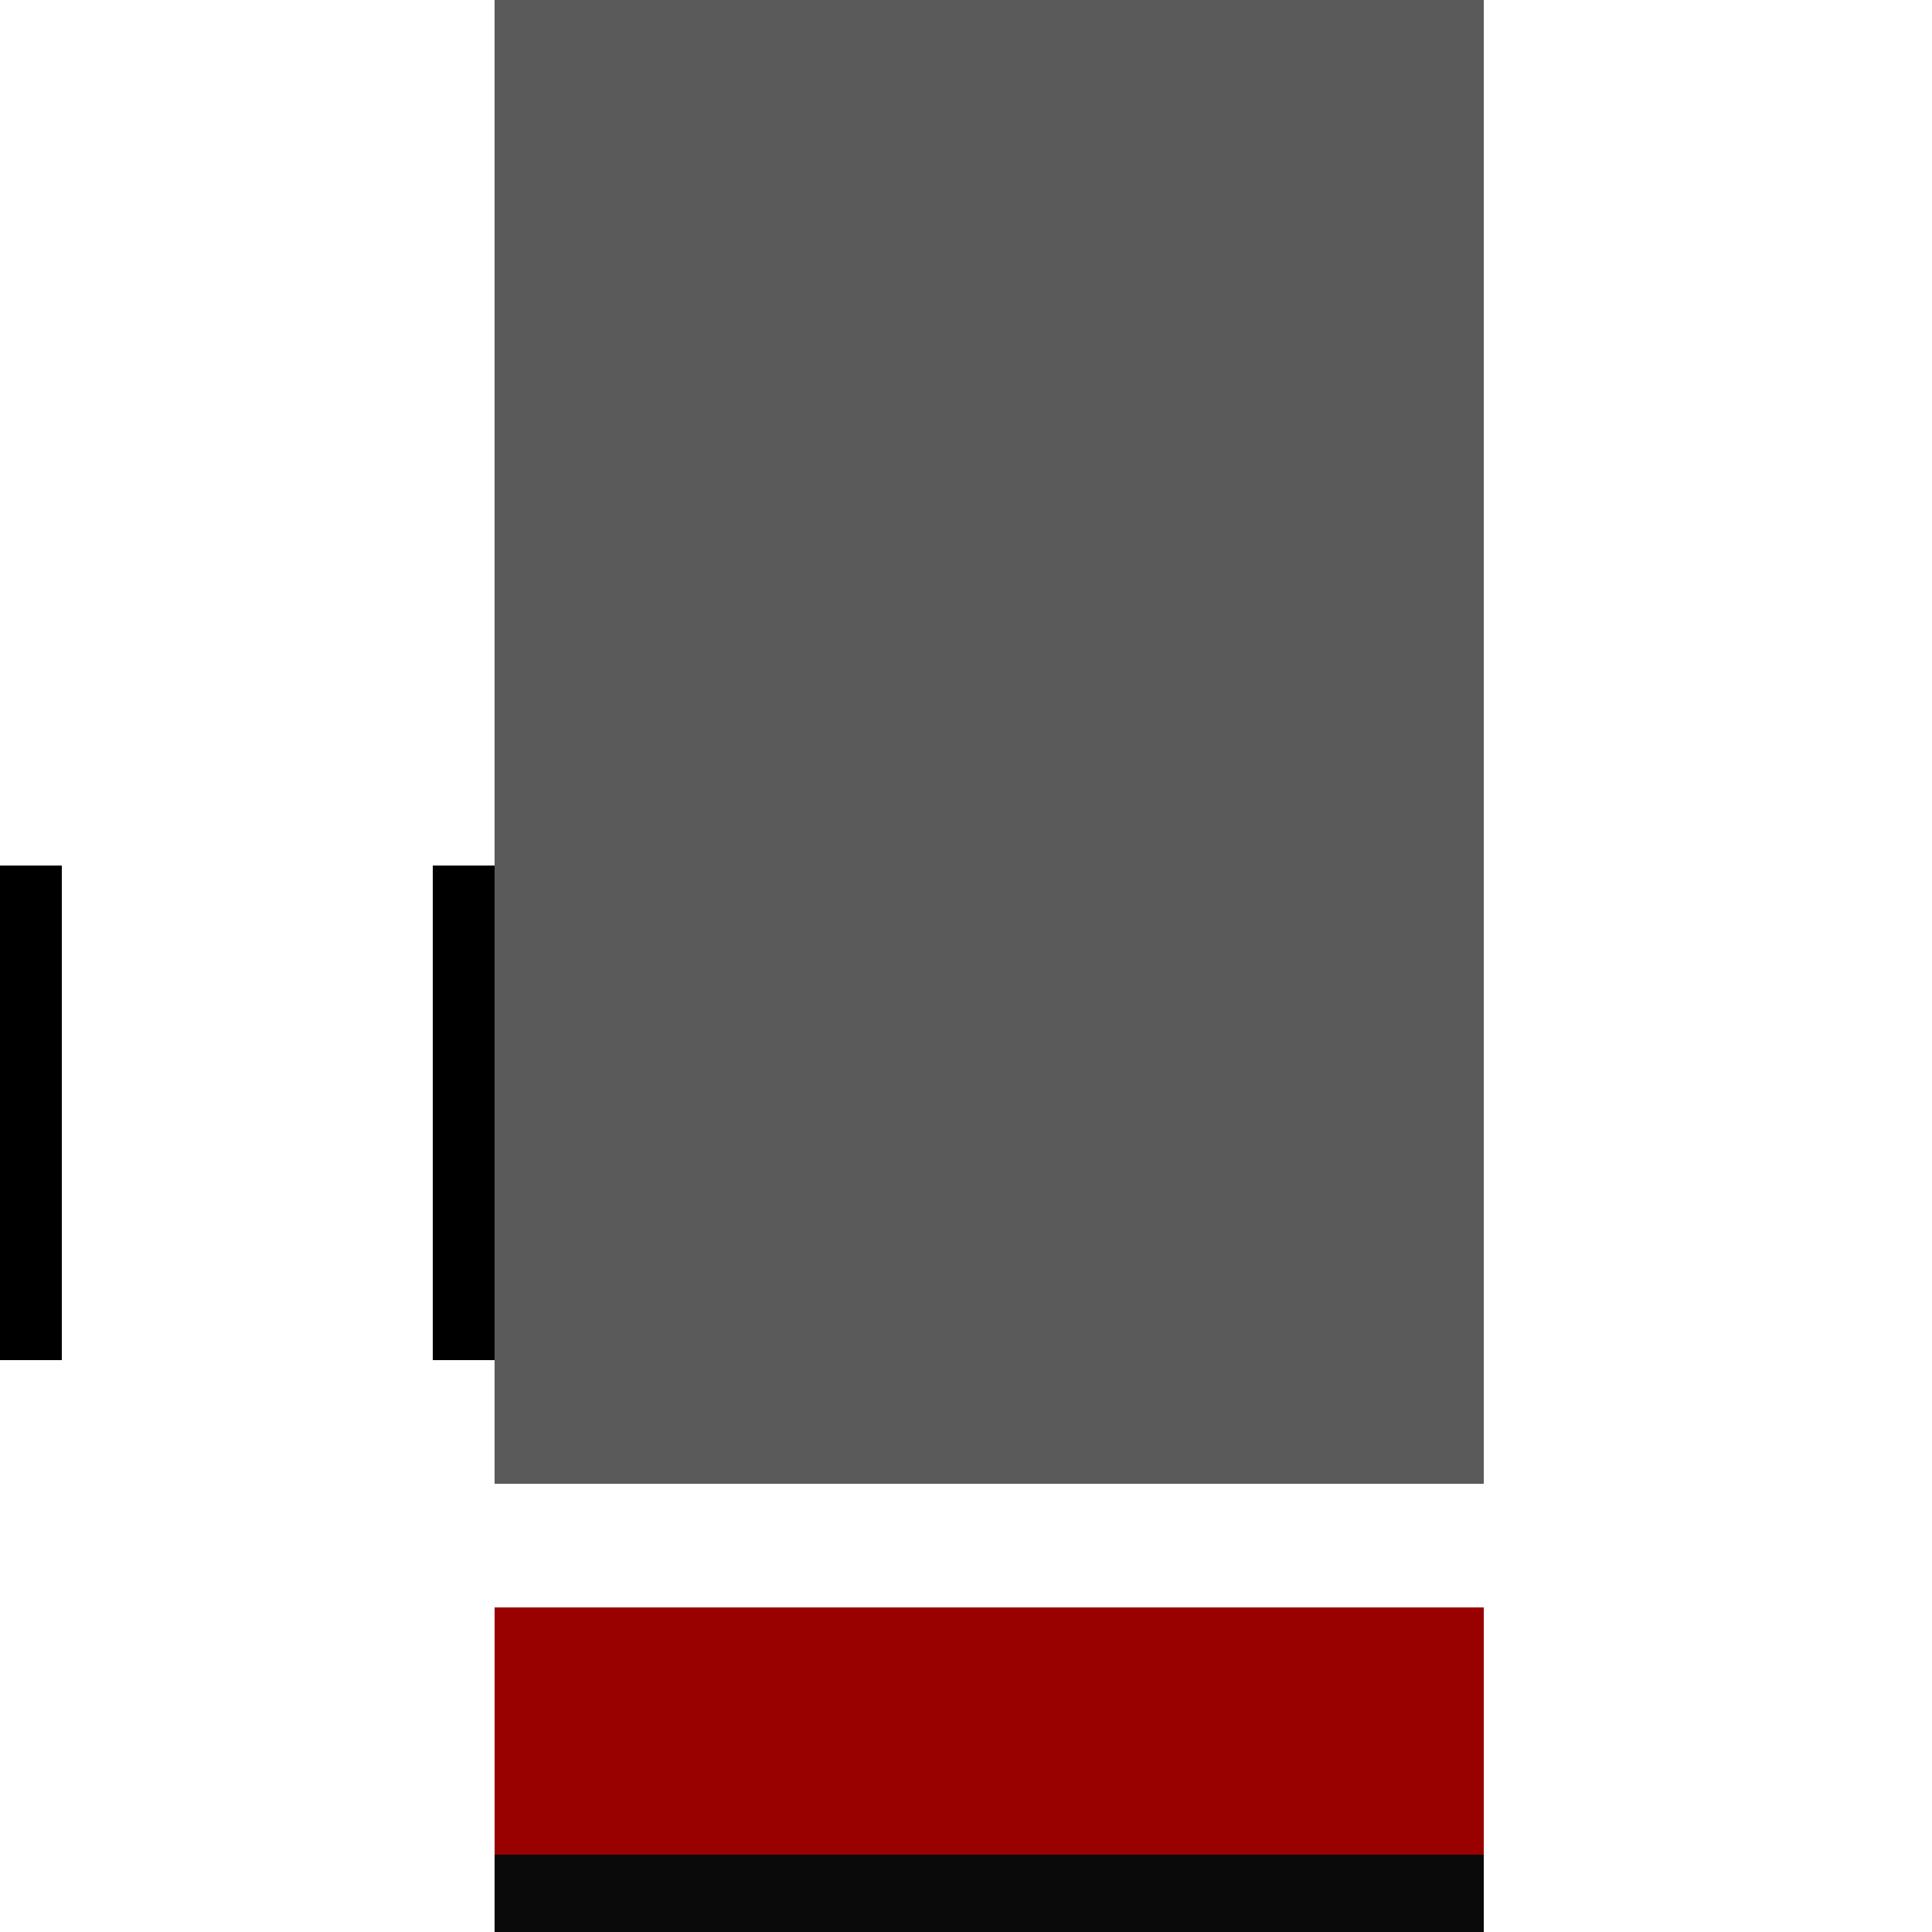
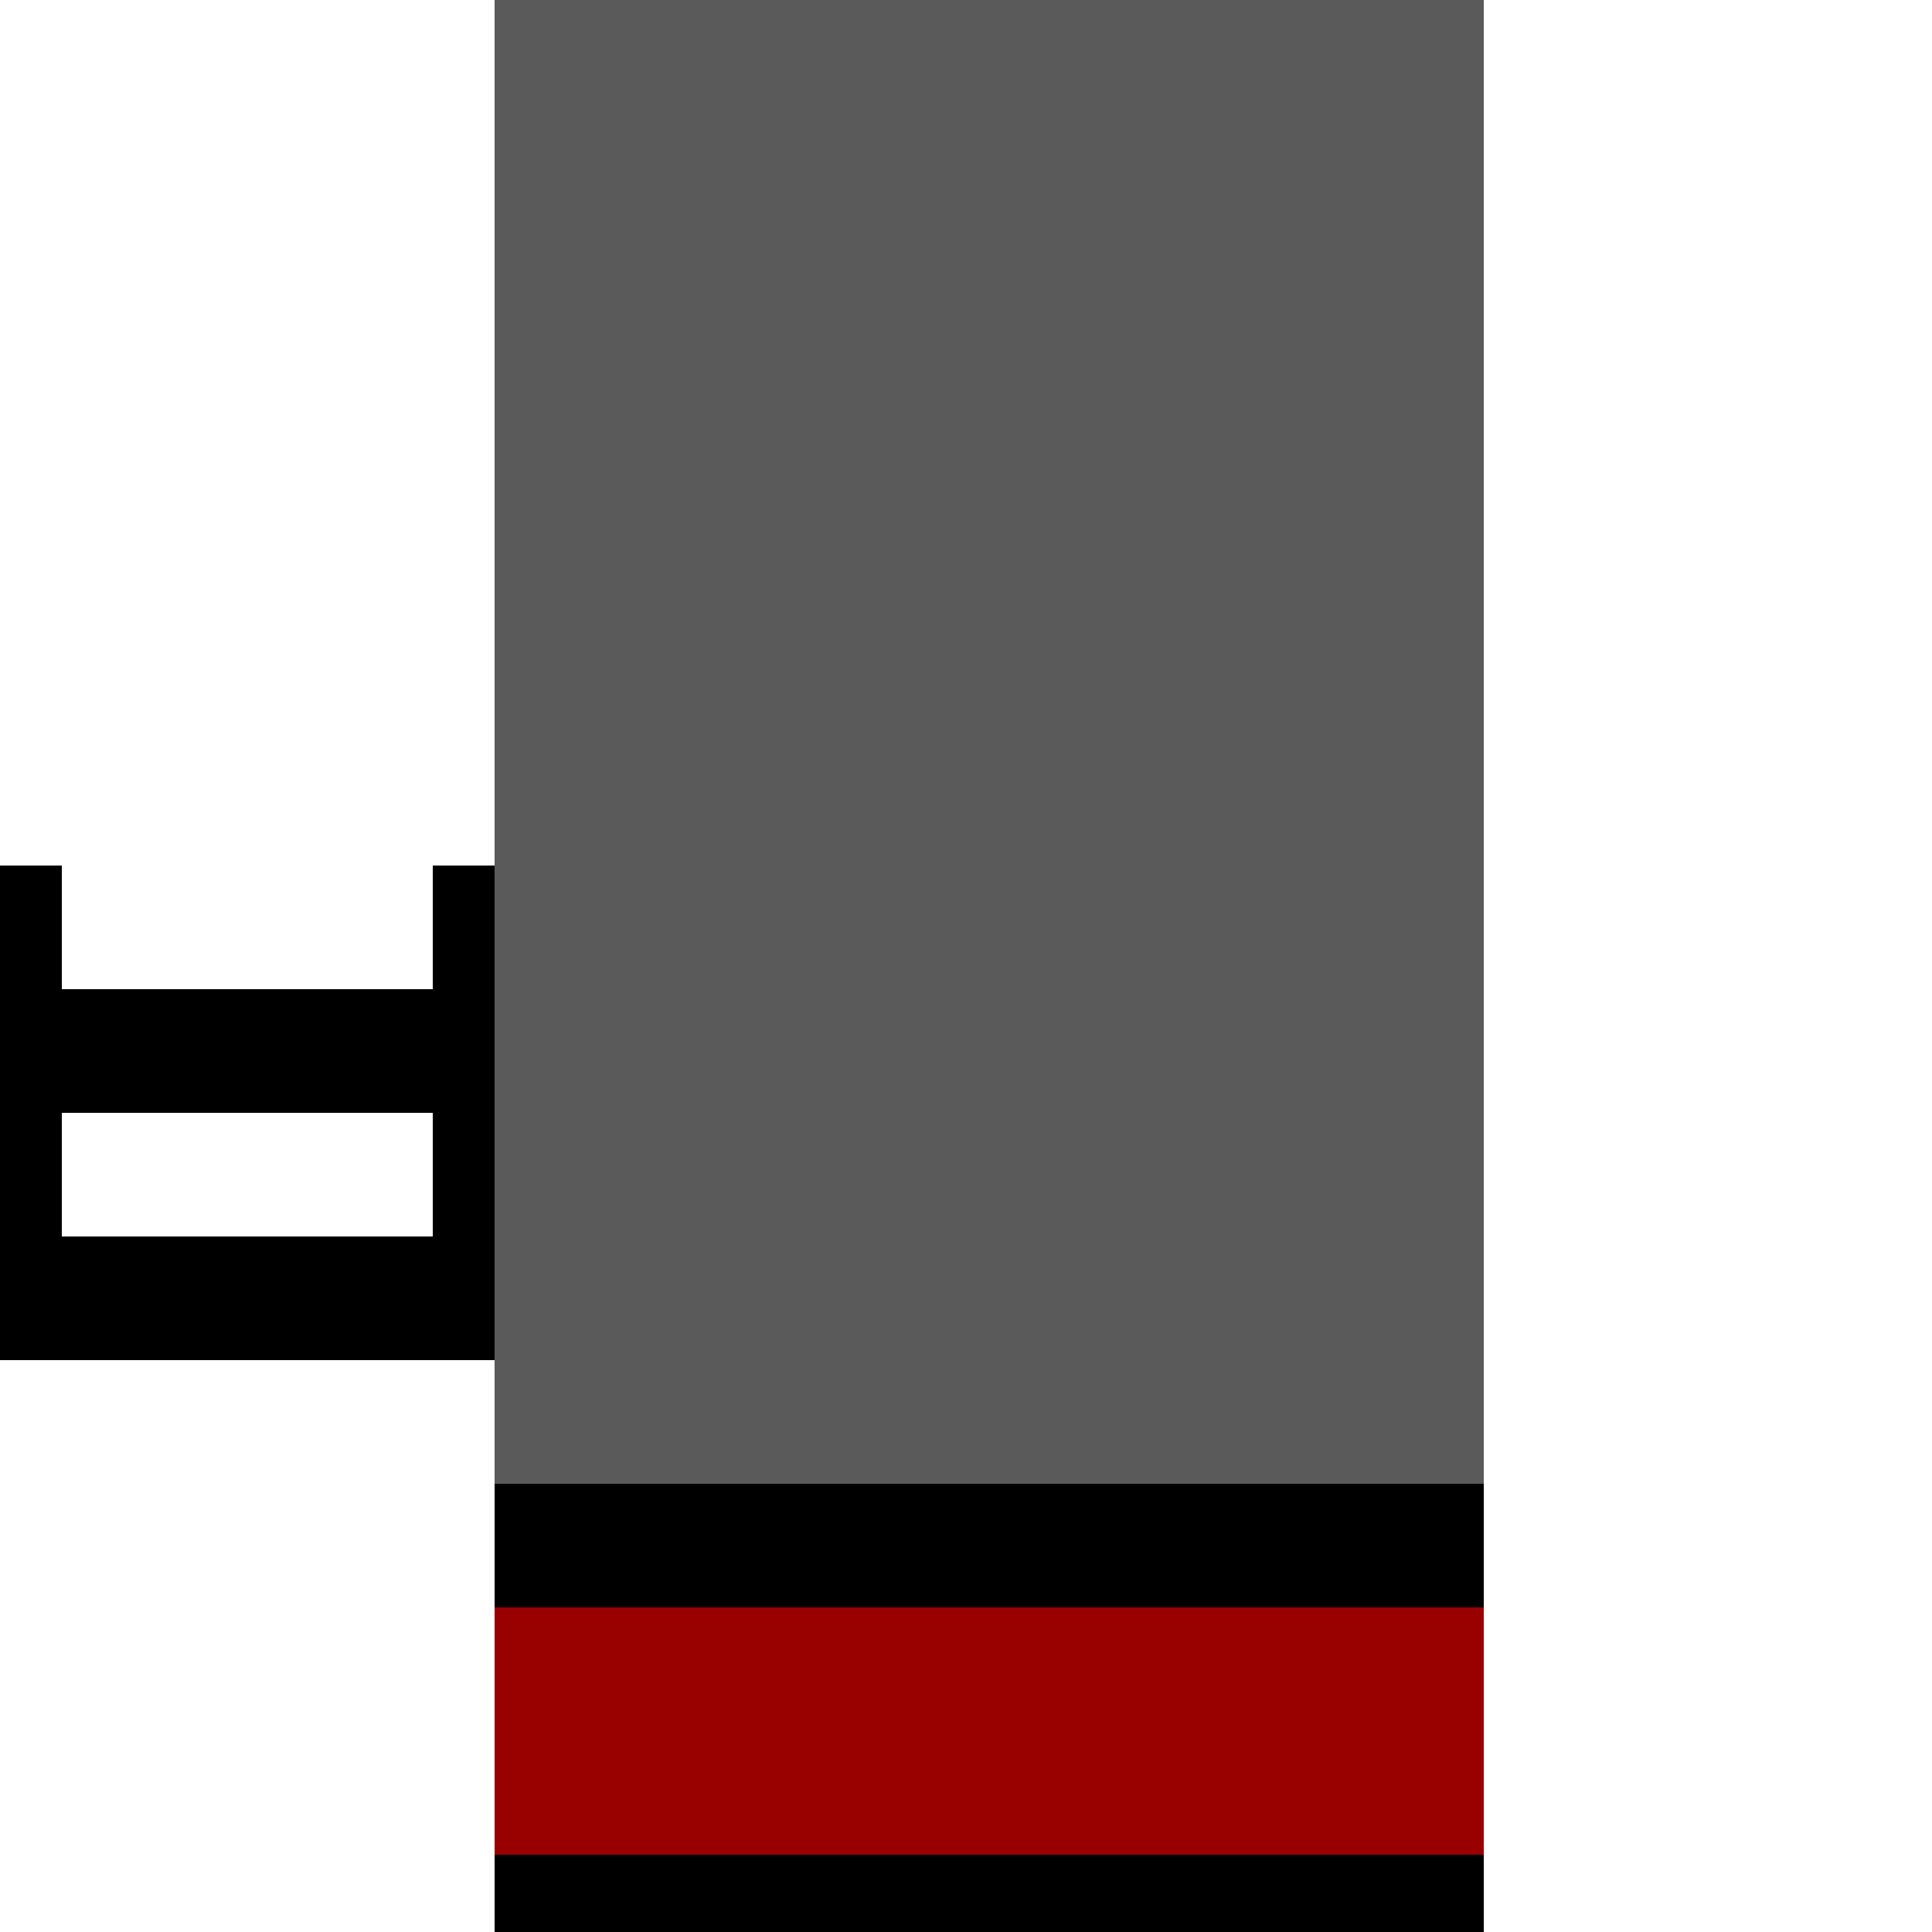
<svg xmlns="http://www.w3.org/2000/svg" width="500" height="500">
  <defs />
  <g>
-     <rect fill="#FFFFFF" stroke="none" x="0" y="0" width="512" height="512" />
    <rect fill="#000000" stroke="none" x="128" y="0" width="256" height="512" />
    <rect fill="#5A5A5A" stroke="none" x="128" y="0" width="256" height="384" />
-     <rect fill="#0A0A0A" stroke="none" x="128" y="384" width="256" height="128" />
-     <rect fill="#FFFFFF" stroke="none" x="128" y="384" width="256" height="32" />
    <rect fill="#990000" stroke="none" x="128" y="416" width="256" height="64" />
    <rect fill="#000000" stroke="none" x="0" y="224" width="128" height="32" />
    <rect fill="#000000" stroke="none" x="0" y="256" width="128" height="32" />
    <rect fill="#000000" stroke="none" x="0" y="288" width="128" height="32" />
    <rect fill="#000000" stroke="none" x="0" y="320" width="128" height="32" />
    <rect fill="#FFFFFF" stroke="none" x="16" y="224" width="96" height="32" />
-     <rect fill="#FFFFFF" stroke="none" x="16" y="256" width="96" height="32" />
    <rect fill="#FFFFFF" stroke="none" x="16" y="288" width="96" height="32" />
-     <rect fill="#FFFFFF" stroke="none" x="16" y="320" width="96" height="32" />
  </g>
</svg>